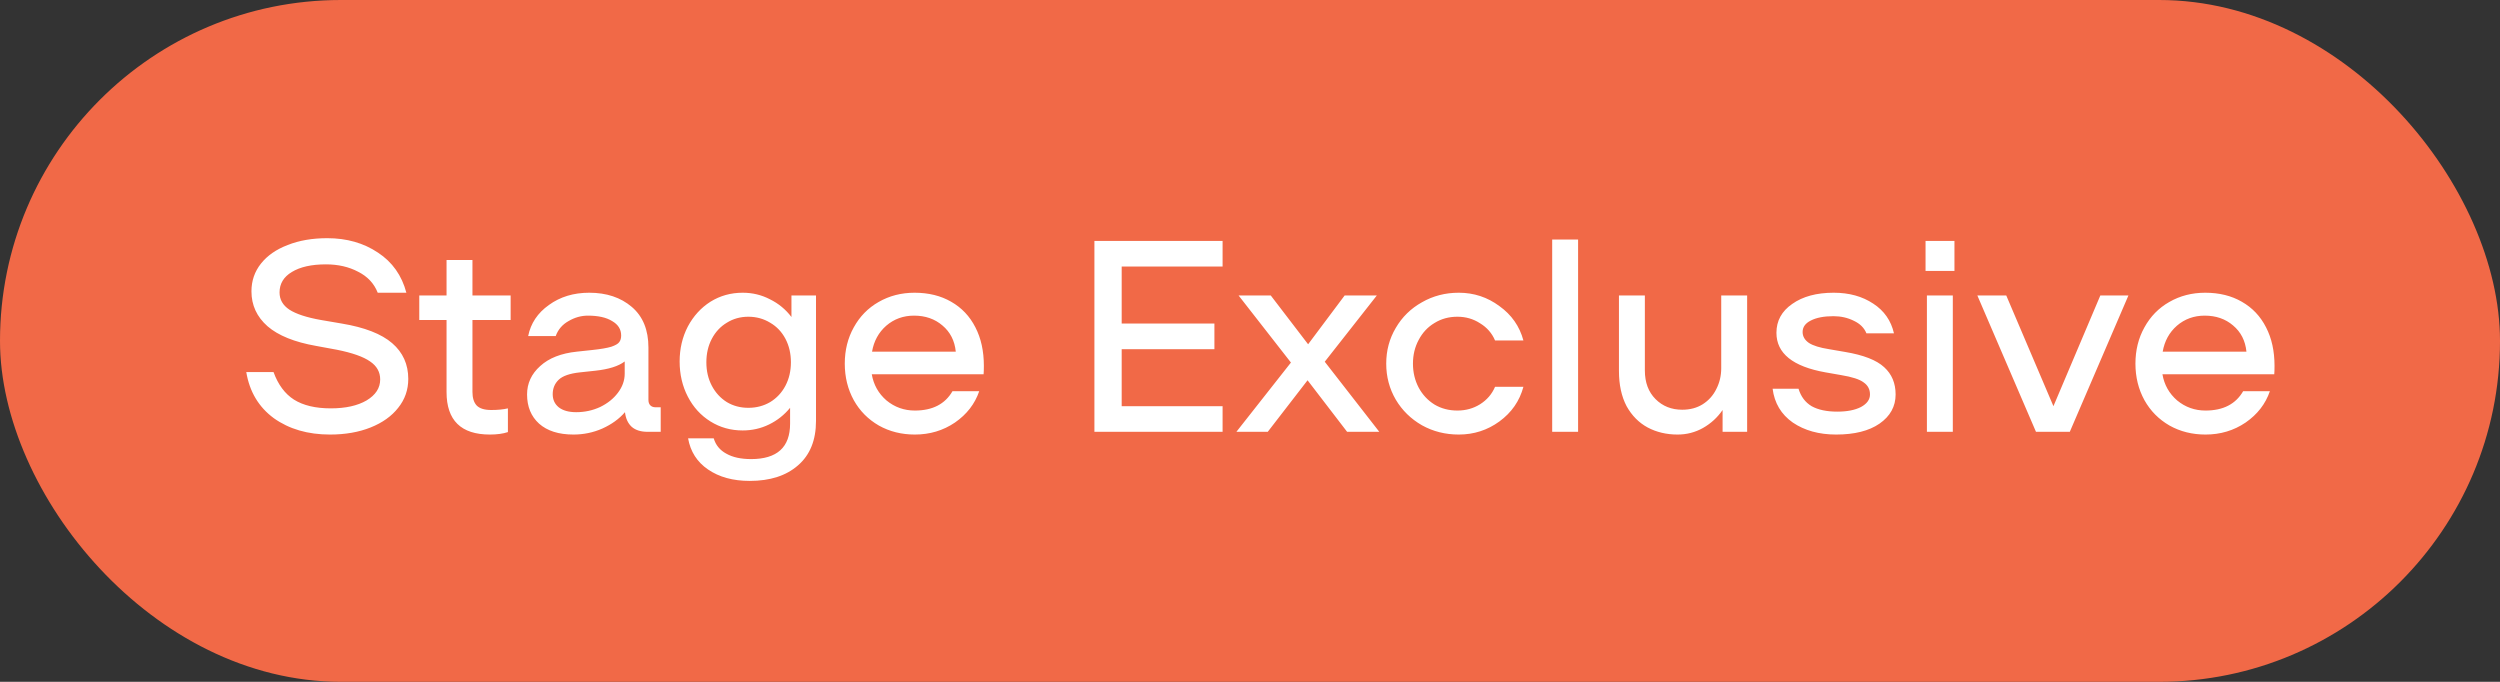
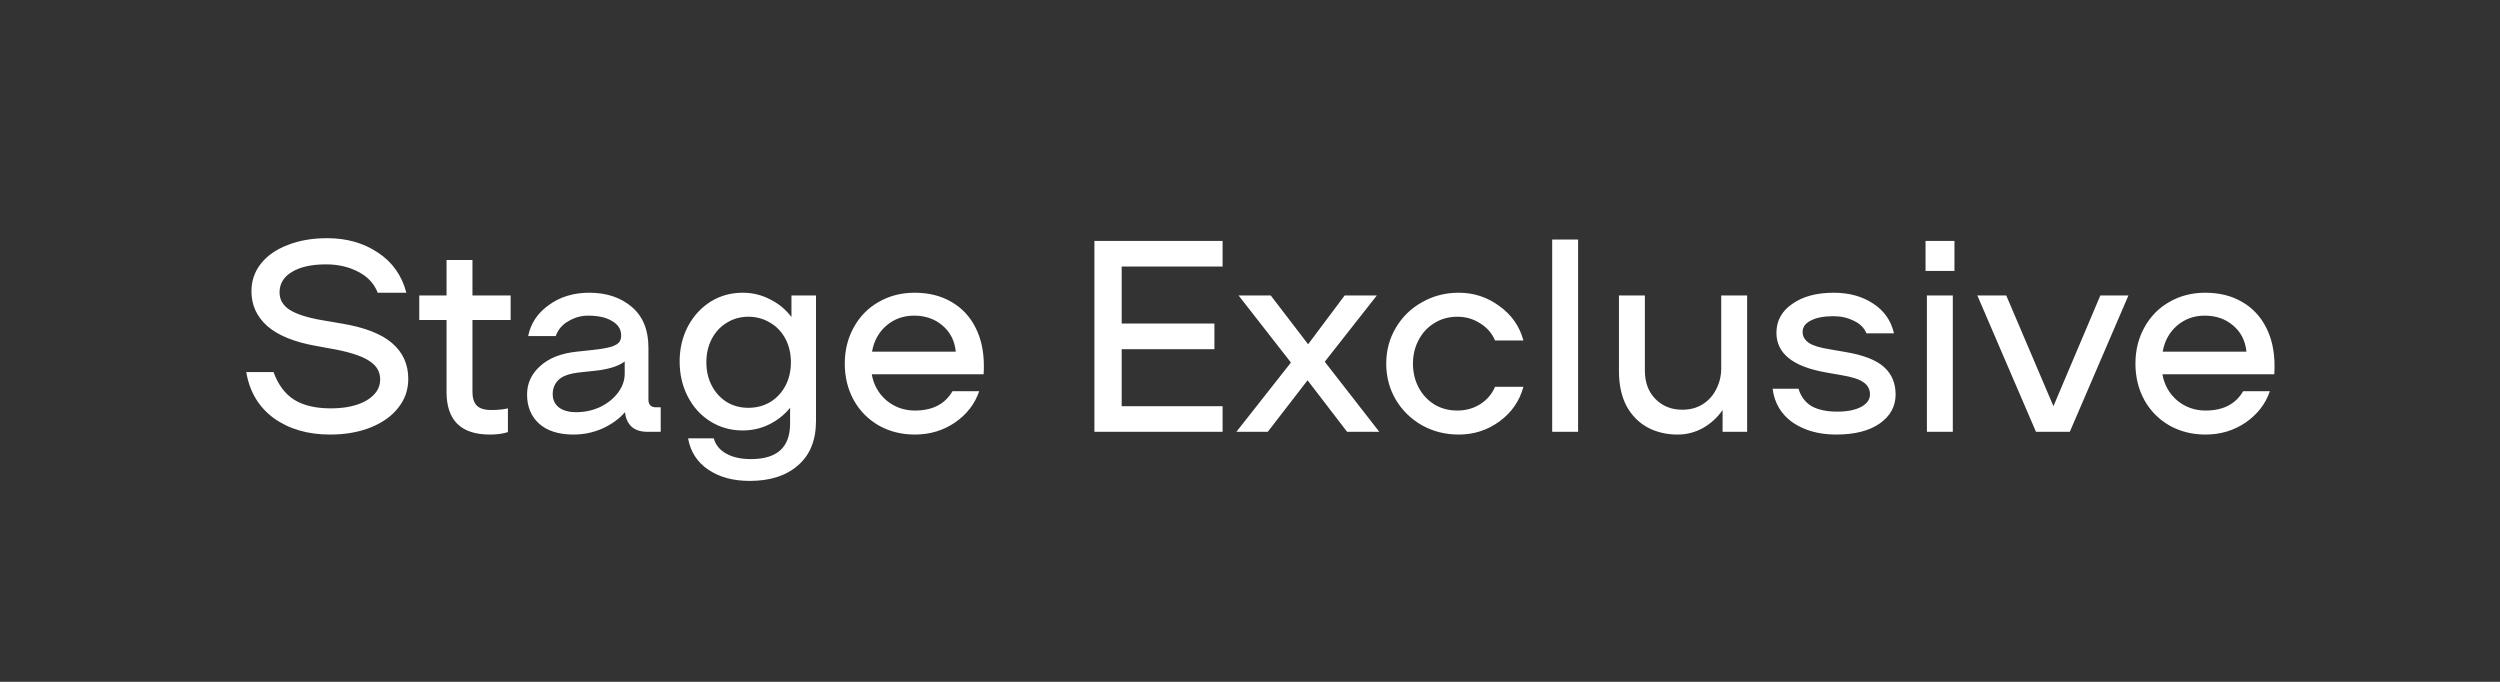
<svg xmlns="http://www.w3.org/2000/svg" width="110" height="30" viewBox="0 0 110 30" fill="none">
  <rect x="0" y="0" width="110" height="30" fill="#333333" stroke="none" />
-   <rect width="110" height="30" rx="15" fill="#F16947" />
  <path d="M14.52 19.12C13.544 19.12 12.72 18.88 12.048 18.4C11.384 17.912 10.98 17.236 10.836 16.372H12.036C12.236 16.924 12.536 17.328 12.936 17.584C13.344 17.84 13.884 17.968 14.556 17.968C15.204 17.968 15.728 17.852 16.128 17.62C16.528 17.38 16.728 17.072 16.728 16.696C16.728 16.368 16.58 16.104 16.284 15.904C15.988 15.696 15.5 15.524 14.82 15.388L13.908 15.22C12.956 15.052 12.244 14.764 11.772 14.356C11.3 13.94 11.064 13.428 11.064 12.82C11.064 12.356 11.204 11.948 11.484 11.596C11.764 11.244 12.156 10.972 12.66 10.78C13.164 10.58 13.744 10.48 14.4 10.48C15.256 10.48 16 10.692 16.632 11.116C17.264 11.532 17.68 12.12 17.88 12.88H16.62C16.46 12.472 16.172 12.164 15.756 11.956C15.348 11.74 14.876 11.632 14.34 11.632C13.708 11.632 13.208 11.744 12.84 11.968C12.48 12.184 12.3 12.484 12.3 12.868C12.3 13.18 12.444 13.432 12.732 13.624C13.028 13.816 13.492 13.968 14.124 14.08L15.036 14.236C16.044 14.404 16.784 14.692 17.256 15.1C17.728 15.508 17.964 16.032 17.964 16.672C17.964 17.152 17.816 17.576 17.52 17.944C17.232 18.312 16.828 18.6 16.308 18.808C15.788 19.016 15.192 19.12 14.52 19.12ZM20.788 14.08V17.248C20.788 17.504 20.848 17.7 20.968 17.836C21.096 17.972 21.312 18.04 21.616 18.04C21.904 18.04 22.148 18.016 22.348 17.968V19.012C22.132 19.084 21.868 19.12 21.556 19.12C20.284 19.12 19.648 18.496 19.648 17.248V14.08H18.448V13H19.648V11.44H20.788V13H22.468V14.08H20.788ZM29.071 17.92V19H28.495C28.199 19 27.967 18.928 27.799 18.784C27.631 18.632 27.531 18.416 27.499 18.136C27.243 18.432 26.911 18.672 26.503 18.856C26.103 19.032 25.679 19.12 25.231 19.12C24.583 19.12 24.079 18.96 23.719 18.64C23.367 18.32 23.191 17.892 23.191 17.356C23.191 16.868 23.383 16.452 23.767 16.108C24.151 15.756 24.691 15.544 25.387 15.472L26.059 15.4C26.435 15.36 26.715 15.312 26.899 15.256C27.083 15.192 27.199 15.124 27.247 15.052C27.303 14.98 27.331 14.884 27.331 14.764C27.331 14.492 27.199 14.28 26.935 14.128C26.679 13.968 26.323 13.888 25.867 13.888C25.571 13.888 25.287 13.968 25.015 14.128C24.743 14.28 24.555 14.5 24.451 14.788H23.239C23.351 14.228 23.655 13.772 24.151 13.42C24.647 13.06 25.239 12.88 25.927 12.88C26.687 12.88 27.311 13.088 27.799 13.504C28.287 13.92 28.531 14.516 28.531 15.292V17.596C28.531 17.7 28.559 17.78 28.615 17.836C28.671 17.892 28.747 17.92 28.843 17.92H29.071ZM25.351 18.136C25.727 18.136 26.079 18.06 26.407 17.908C26.735 17.748 26.995 17.54 27.187 17.284C27.387 17.02 27.487 16.74 27.487 16.444V15.904C27.215 16.112 26.783 16.248 26.191 16.312L25.519 16.384C25.071 16.432 24.759 16.54 24.583 16.708C24.407 16.876 24.319 17.088 24.319 17.344C24.319 17.584 24.407 17.776 24.583 17.92C24.767 18.064 25.023 18.136 25.351 18.136ZM35.904 13V18.52C35.904 19.368 35.64 20.02 35.112 20.476C34.592 20.932 33.884 21.16 32.988 21.16C32.252 21.16 31.64 20.992 31.152 20.656C30.672 20.328 30.38 19.872 30.276 19.288H31.404C31.492 19.584 31.676 19.808 31.956 19.96C32.236 20.12 32.6 20.2 33.048 20.2C34.192 20.2 34.764 19.68 34.764 18.64V17.944C34.508 18.256 34.2 18.5 33.84 18.676C33.48 18.852 33.092 18.94 32.676 18.94C32.156 18.94 31.684 18.808 31.26 18.544C30.836 18.28 30.504 17.916 30.264 17.452C30.024 16.988 29.904 16.472 29.904 15.904C29.904 15.344 30.024 14.832 30.264 14.368C30.512 13.904 30.844 13.54 31.26 13.276C31.684 13.012 32.156 12.88 32.676 12.88C33.108 12.88 33.508 12.976 33.876 13.168C34.252 13.352 34.568 13.612 34.824 13.948V13H35.904ZM32.928 17.944C33.28 17.944 33.6 17.86 33.888 17.692C34.176 17.516 34.4 17.276 34.56 16.972C34.72 16.668 34.8 16.324 34.8 15.94C34.8 15.556 34.72 15.212 34.56 14.908C34.4 14.604 34.176 14.368 33.888 14.2C33.6 14.024 33.28 13.936 32.928 13.936C32.576 13.936 32.26 14.024 31.98 14.2C31.7 14.368 31.48 14.604 31.32 14.908C31.16 15.212 31.08 15.556 31.08 15.94C31.08 16.324 31.16 16.668 31.32 16.972C31.48 17.276 31.7 17.516 31.98 17.692C32.26 17.86 32.576 17.944 32.928 17.944ZM40.242 12.88C40.858 12.88 41.394 13.012 41.85 13.276C42.314 13.54 42.67 13.916 42.918 14.404C43.166 14.884 43.29 15.448 43.29 16.096C43.29 16.264 43.286 16.388 43.278 16.468H38.358C38.438 16.932 38.654 17.316 39.006 17.62C39.366 17.916 39.782 18.064 40.254 18.064C41.03 18.064 41.582 17.78 41.91 17.212H43.086C42.894 17.772 42.538 18.232 42.018 18.592C41.498 18.944 40.91 19.12 40.254 19.12C39.67 19.12 39.142 18.988 38.67 18.724C38.198 18.452 37.83 18.08 37.566 17.608C37.302 17.128 37.17 16.592 37.17 16C37.17 15.408 37.302 14.876 37.566 14.404C37.83 13.924 38.194 13.552 38.658 13.288C39.13 13.016 39.658 12.88 40.242 12.88ZM40.218 13.888C39.746 13.888 39.338 14.036 38.994 14.332C38.658 14.628 38.45 15.008 38.37 15.472H42.054C42.006 14.992 41.81 14.608 41.466 14.32C41.13 14.032 40.714 13.888 40.218 13.888ZM49.354 11.728V14.236H53.434V15.364H49.354V17.872H53.794V19H48.154V10.6H53.794V11.728H49.354ZM59.273 19L57.533 16.732L55.781 19H54.401L56.801 15.952L54.497 13H55.913L57.557 15.148L59.165 13H60.581L58.289 15.916L60.689 19H59.273ZM60.994 16C60.994 15.424 61.134 14.9 61.414 14.428C61.694 13.948 62.078 13.572 62.566 13.3C63.054 13.02 63.594 12.88 64.186 12.88C64.85 12.88 65.446 13.076 65.974 13.468C66.51 13.852 66.862 14.356 67.03 14.98H65.782C65.646 14.66 65.426 14.408 65.122 14.224C64.826 14.032 64.494 13.936 64.126 13.936C63.75 13.936 63.414 14.028 63.118 14.212C62.822 14.388 62.59 14.636 62.422 14.956C62.254 15.268 62.17 15.616 62.17 16C62.17 16.384 62.254 16.736 62.422 17.056C62.59 17.368 62.822 17.616 63.118 17.8C63.414 17.976 63.75 18.064 64.126 18.064C64.494 18.064 64.826 17.972 65.122 17.788C65.426 17.596 65.646 17.34 65.782 17.02H67.03C66.862 17.644 66.51 18.152 65.974 18.544C65.446 18.928 64.85 19.12 64.186 19.12C63.594 19.12 63.054 18.984 62.566 18.712C62.078 18.432 61.694 18.056 61.414 17.584C61.134 17.104 60.994 16.576 60.994 16ZM69.436 10.54V19H68.296V10.54H69.436ZM76.874 13V19H75.794V18.04C75.57 18.368 75.282 18.632 74.93 18.832C74.587 19.024 74.215 19.12 73.814 19.12C73.326 19.12 72.886 19.016 72.495 18.808C72.111 18.6 71.802 18.288 71.57 17.872C71.347 17.448 71.234 16.932 71.234 16.324V13H72.374V16.3C72.374 16.828 72.531 17.248 72.843 17.56C73.154 17.872 73.546 18.028 74.019 18.028C74.362 18.028 74.662 17.948 74.918 17.788C75.183 17.62 75.382 17.396 75.519 17.116C75.662 16.836 75.734 16.532 75.734 16.204V13H76.874ZM80.791 19.12C80.039 19.12 79.403 18.944 78.883 18.592C78.371 18.232 78.075 17.736 77.995 17.104H79.135C79.239 17.448 79.431 17.704 79.711 17.872C79.999 18.032 80.375 18.112 80.839 18.112C81.271 18.112 81.619 18.044 81.883 17.908C82.147 17.764 82.279 17.58 82.279 17.356C82.279 17.132 82.187 16.956 82.003 16.828C81.827 16.692 81.495 16.584 81.007 16.504L80.323 16.384C78.883 16.128 78.163 15.548 78.163 14.644C78.163 14.116 78.395 13.692 78.859 13.372C79.323 13.044 79.931 12.88 80.683 12.88C81.363 12.88 81.943 13.04 82.423 13.36C82.903 13.672 83.207 14.108 83.335 14.668H82.123C82.027 14.428 81.843 14.244 81.571 14.116C81.299 13.98 80.999 13.912 80.671 13.912C80.255 13.912 79.923 13.976 79.675 14.104C79.435 14.224 79.315 14.392 79.315 14.608C79.315 14.8 79.407 14.96 79.591 15.088C79.775 15.208 80.071 15.3 80.479 15.364L81.175 15.484C81.991 15.62 82.567 15.844 82.903 16.156C83.239 16.46 83.407 16.86 83.407 17.356C83.407 17.884 83.171 18.312 82.699 18.64C82.235 18.96 81.599 19.12 80.791 19.12ZM85.924 13V19H84.784V13H85.924ZM85.996 10.6V11.92H84.724V10.6H85.996ZM93.651 13L91.071 19H89.583L87.003 13H88.275L90.351 17.872L92.415 13H93.651ZM97.031 12.88C97.647 12.88 98.183 13.012 98.639 13.276C99.103 13.54 99.459 13.916 99.707 14.404C99.955 14.884 100.079 15.448 100.079 16.096C100.079 16.264 100.075 16.388 100.067 16.468H95.147C95.227 16.932 95.443 17.316 95.795 17.62C96.155 17.916 96.571 18.064 97.043 18.064C97.819 18.064 98.371 17.78 98.699 17.212H99.875C99.683 17.772 99.327 18.232 98.807 18.592C98.287 18.944 97.699 19.12 97.043 19.12C96.459 19.12 95.931 18.988 95.459 18.724C94.987 18.452 94.619 18.08 94.355 17.608C94.091 17.128 93.959 16.592 93.959 16C93.959 15.408 94.091 14.876 94.355 14.404C94.619 13.924 94.983 13.552 95.447 13.288C95.919 13.016 96.447 12.88 97.031 12.88ZM97.007 13.888C96.535 13.888 96.127 14.036 95.783 14.332C95.447 14.628 95.239 15.008 95.159 15.472H98.843C98.795 14.992 98.599 14.608 98.255 14.32C97.919 14.032 97.503 13.888 97.007 13.888Z" fill="white" />
</svg>